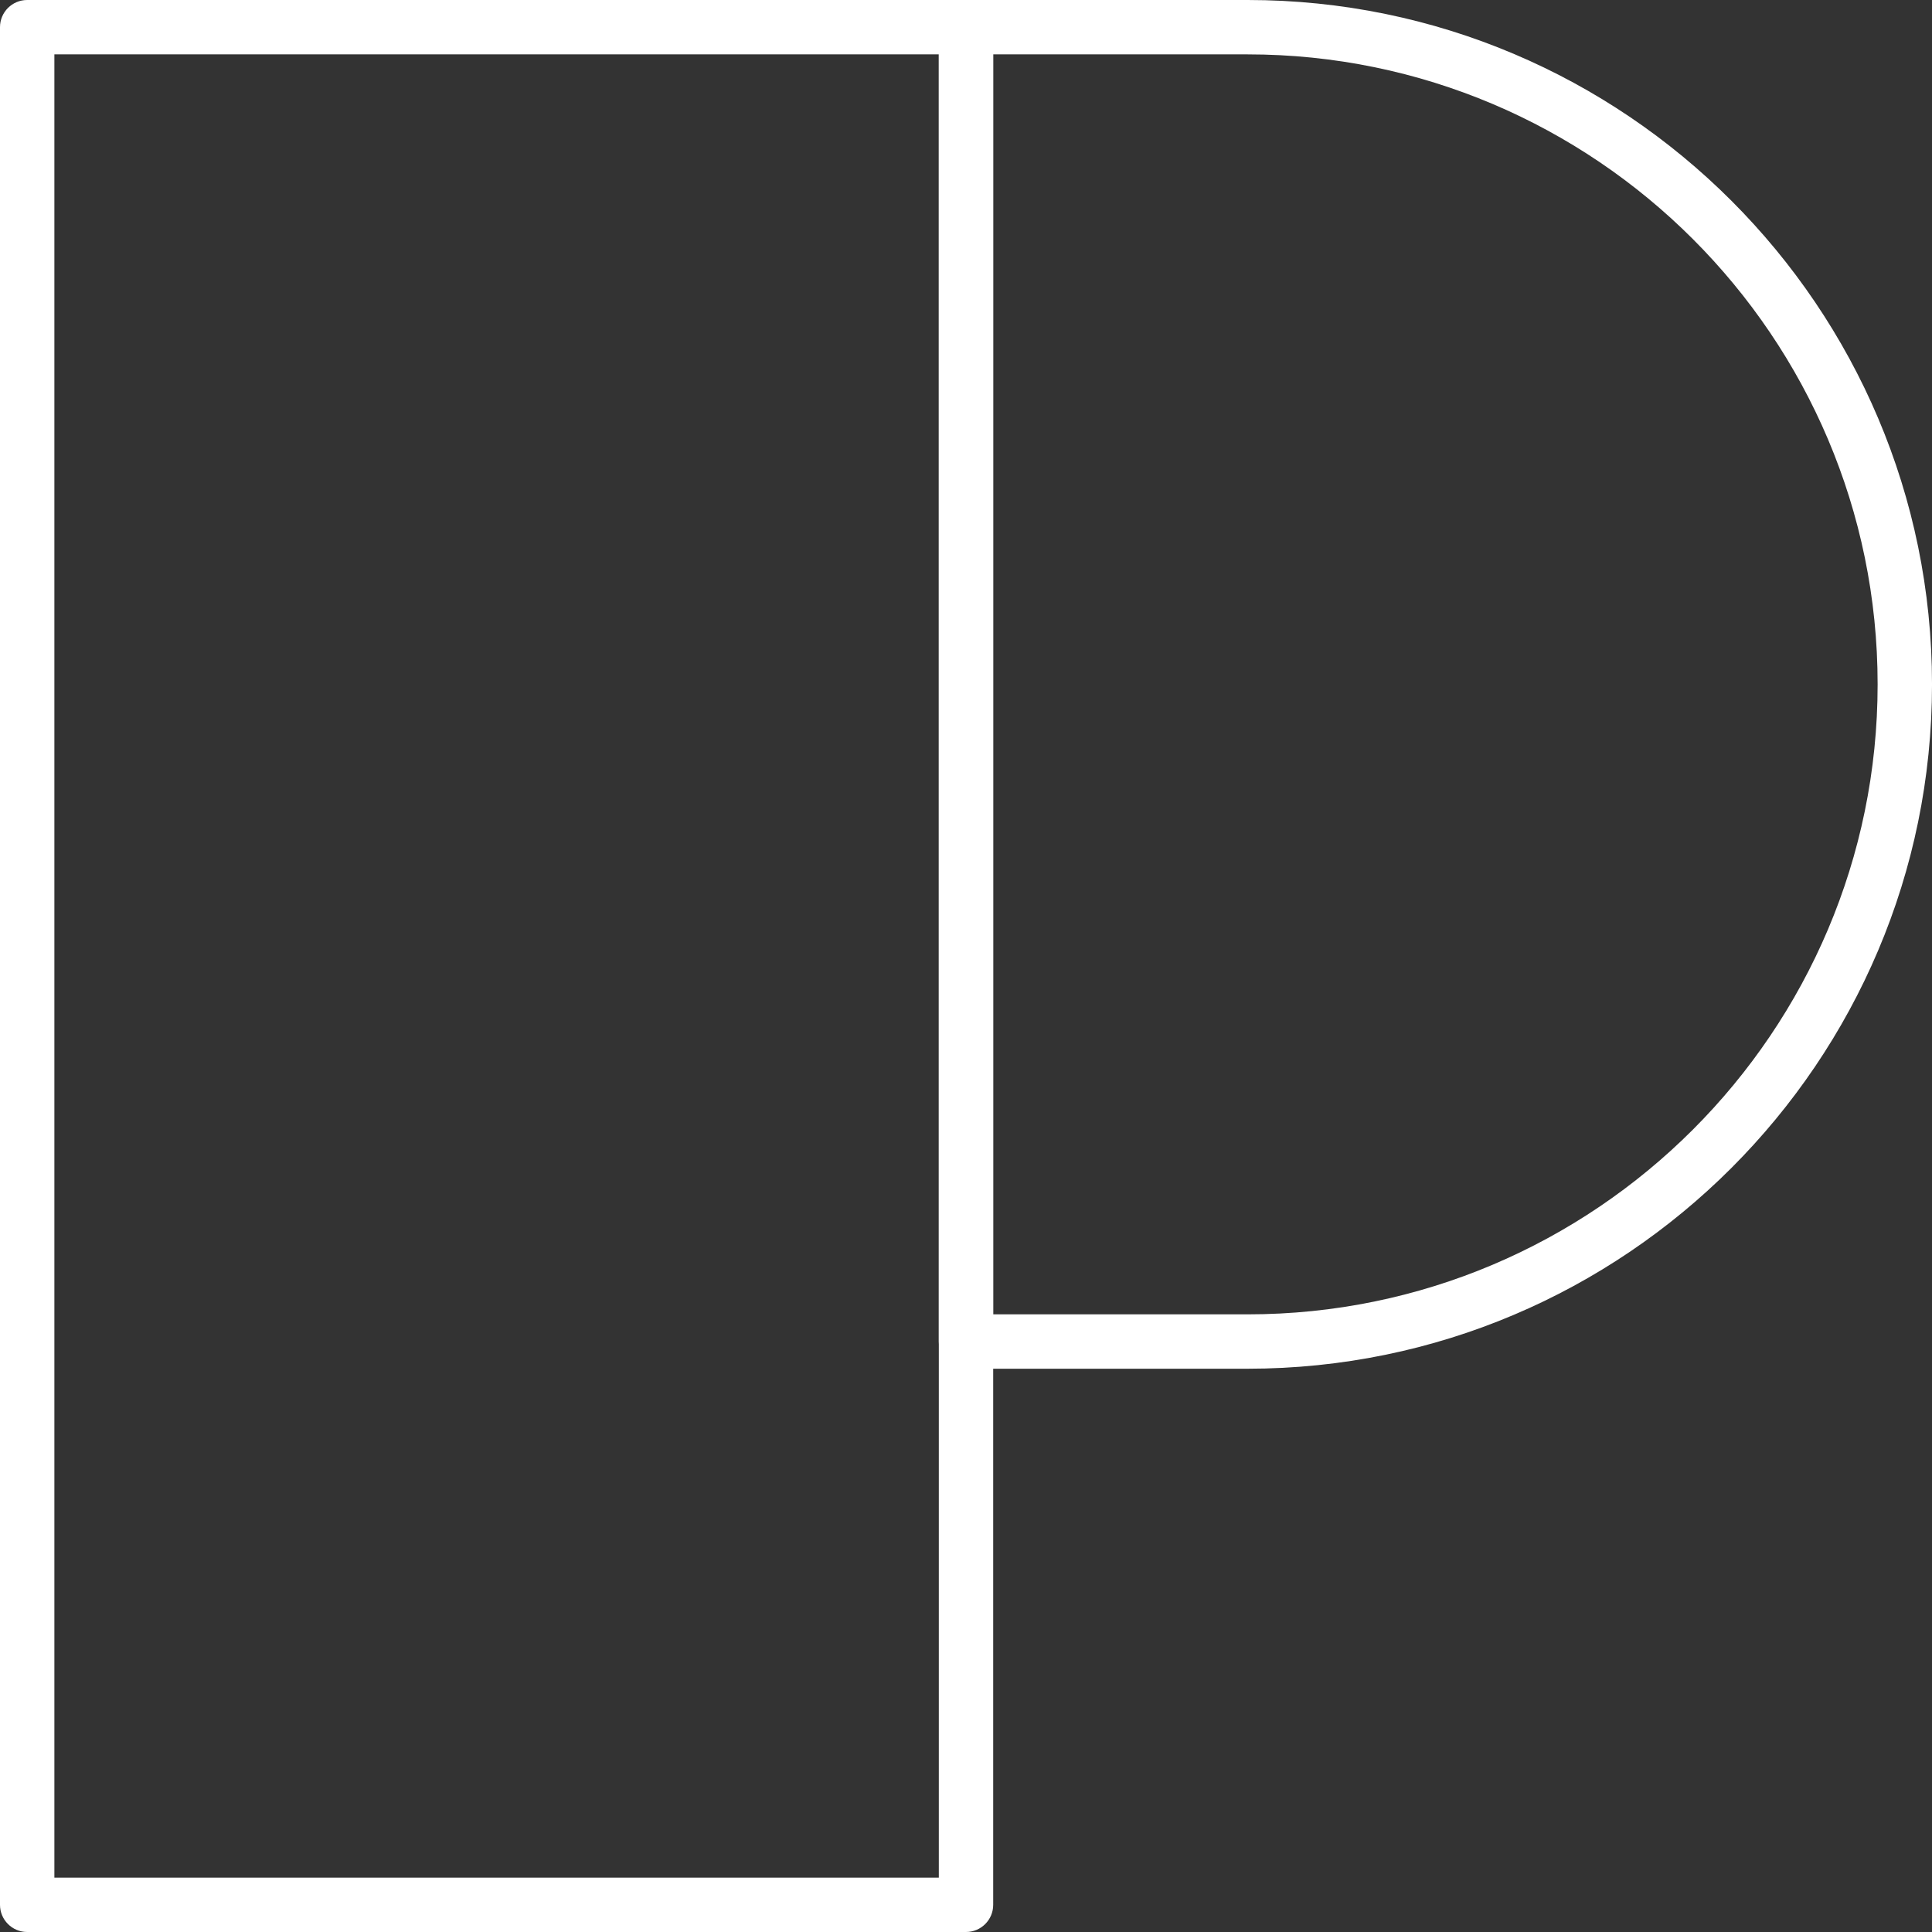
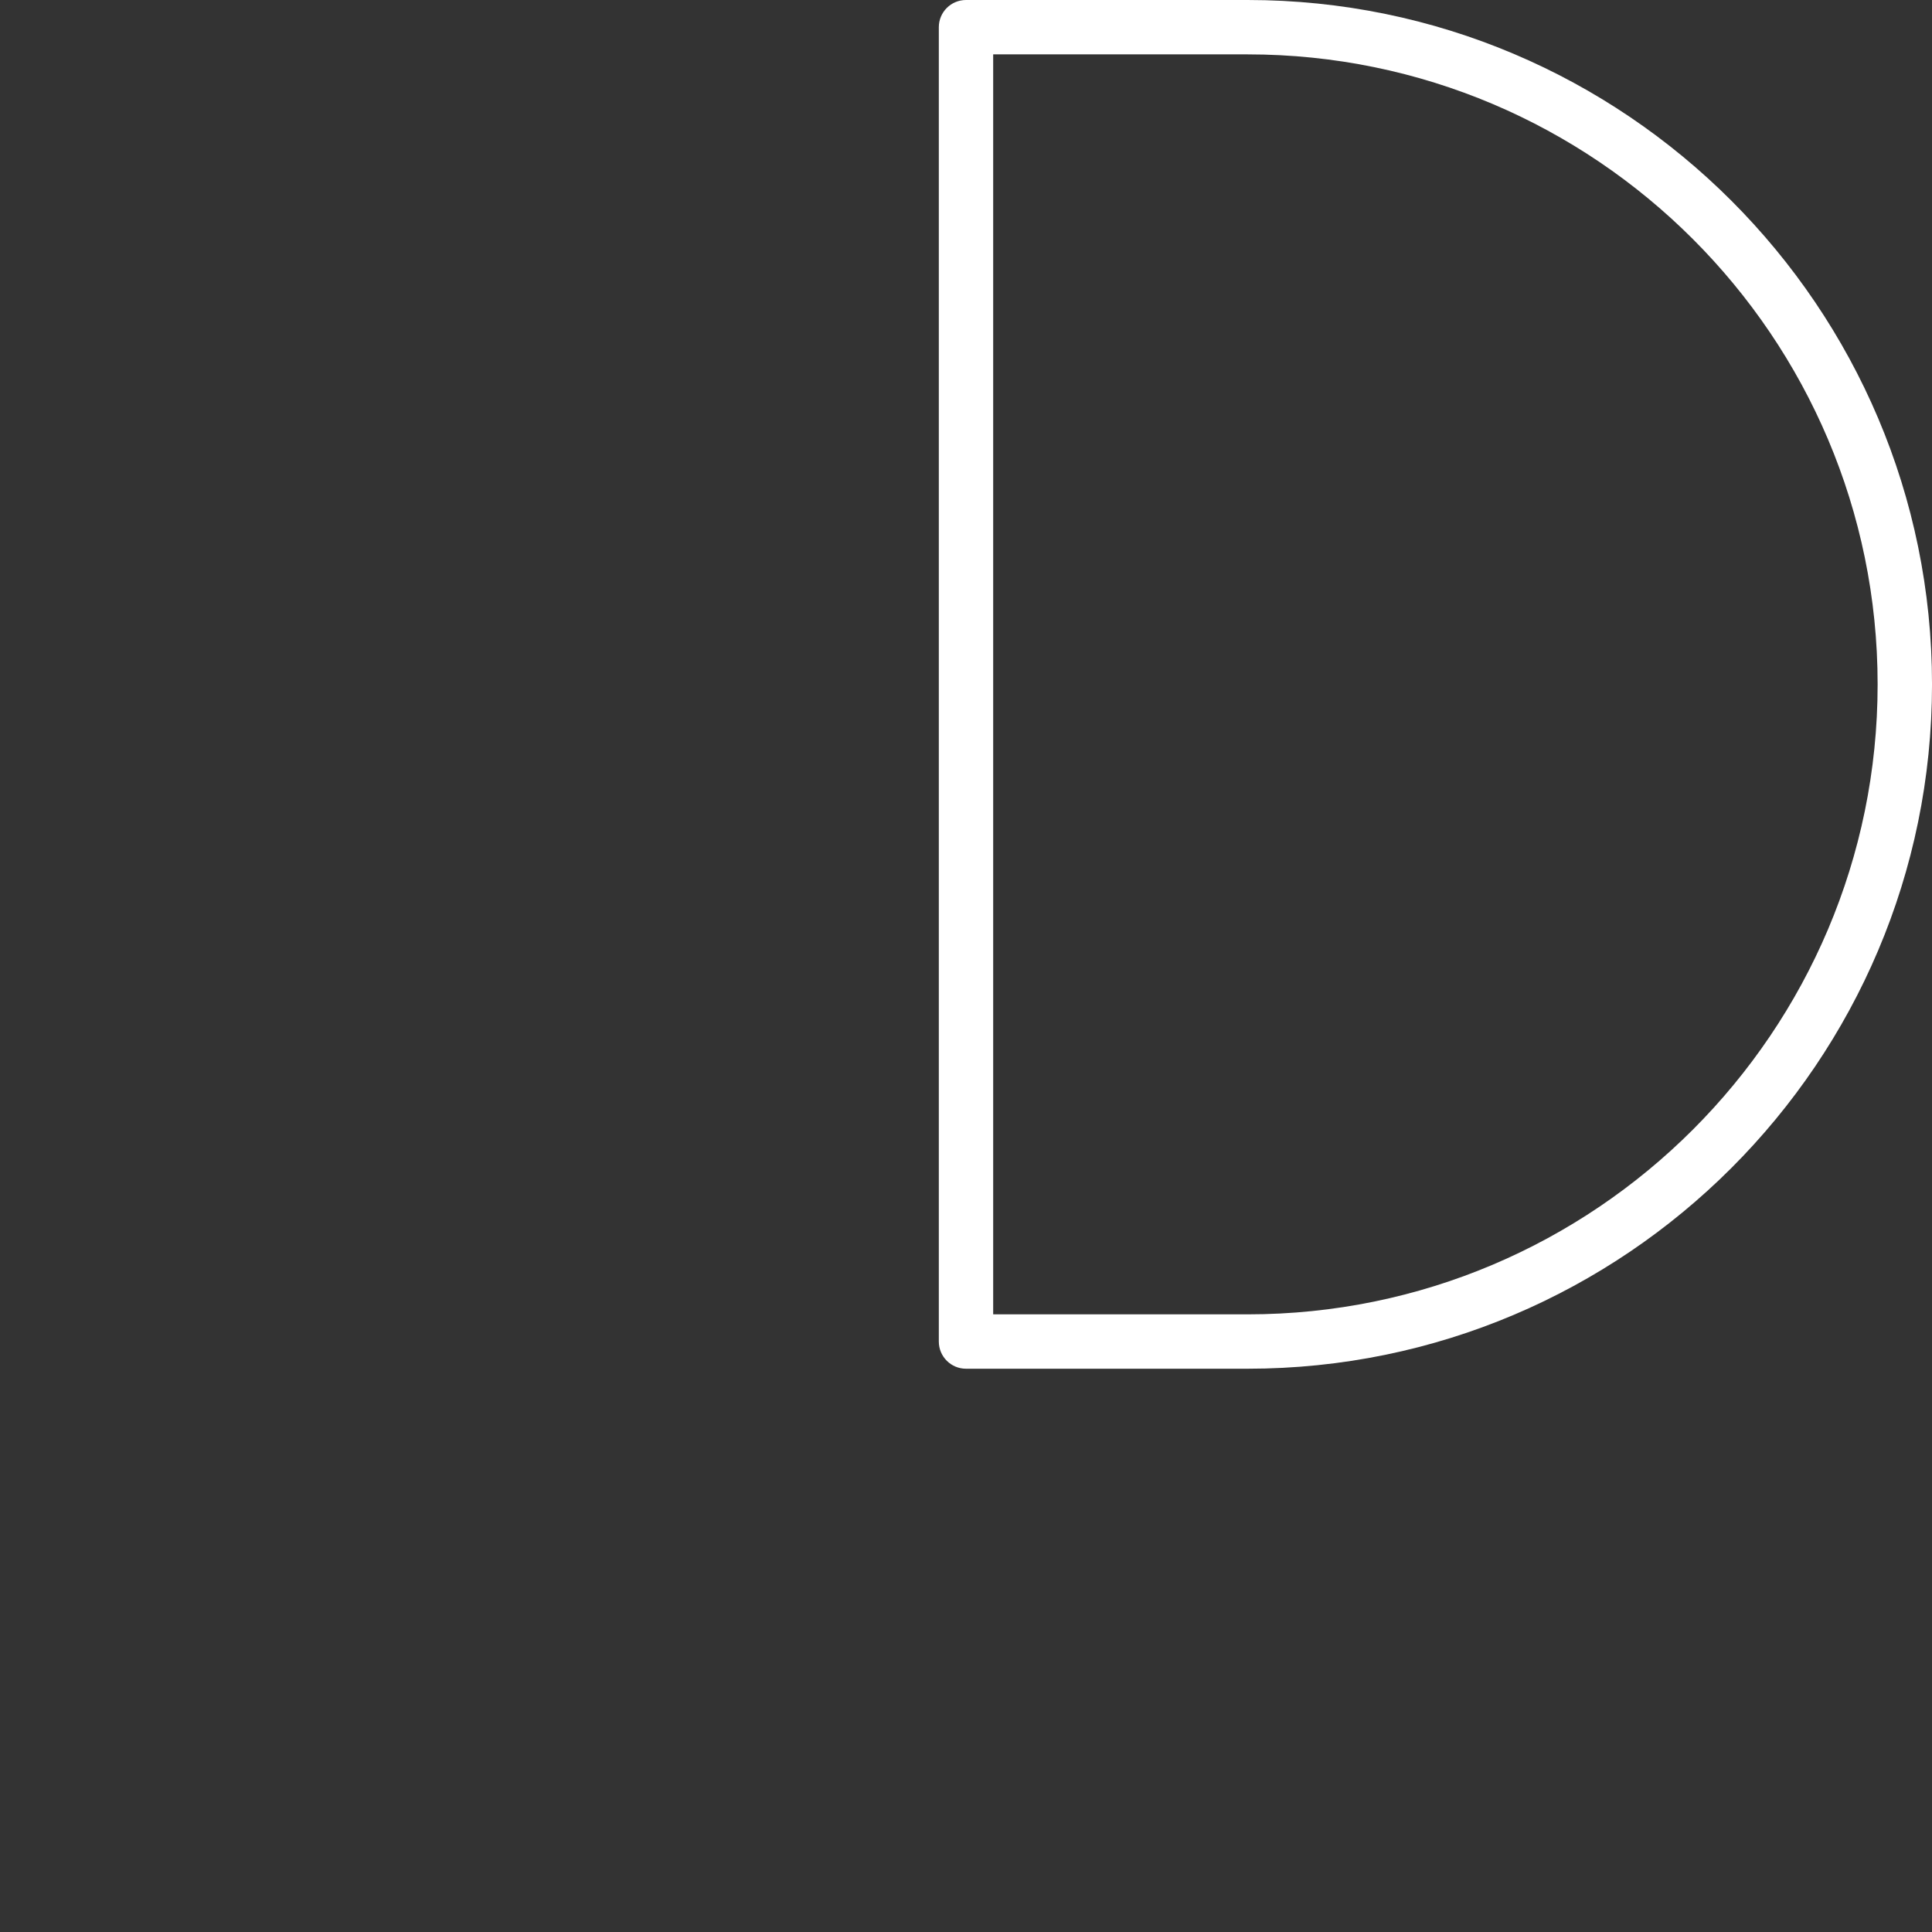
<svg xmlns="http://www.w3.org/2000/svg" version="1.1" id="Layer_1" x="0px" y="0px" width="106.589px" height="106.589px" viewBox="0 0 106.589 106.589" enable-background="new 0 0 106.589 106.589" xml:space="preserve">
  <rect x="0" y="0" width="106.589" height="106.589" fill="#333333" stroke="none" />
  <g>
-     <path fill="#ffffff" d="M68.833,75.513H53.295c-0.829,0-1.5-0.672-1.5-1.5V1.5c0-0.829,0.671-1.5,1.5-1.5h15.539   c20.818,0,37.756,16.937,37.756,37.756C106.589,58.576,89.652,75.513,68.833,75.513z M54.794,72.513h14.039   c19.164,0,34.756-15.592,34.756-34.757C103.589,18.591,87.998,3,68.833,3H54.794V72.513z" />
+     <path fill="#ffffff" d="M68.833,75.513H53.295c-0.829,0-1.5-0.672-1.5-1.5V1.5c0-0.829,0.671-1.5,1.5-1.5h15.539   c20.818,0,37.756,16.937,37.756,37.756C106.589,58.576,89.652,75.513,68.833,75.513z M54.794,72.513h14.039   c19.164,0,34.756-15.592,34.756-34.757C103.589,18.591,87.998,3,68.833,3H54.794V72.513" />
    <g>
-       <path fill="#ffffff" d="M53.295,106.589H1.5c-0.829,0-1.5-0.672-1.5-1.5V1.5C0,0.671,0.671,0,1.5,0h51.795    c0.829,0,1.5,0.671,1.5,1.5v103.589C54.795,105.917,54.124,106.589,53.295,106.589z M3,103.589h48.795V3H3V103.589z" />
-     </g>
+       </g>
  </g>
</svg>